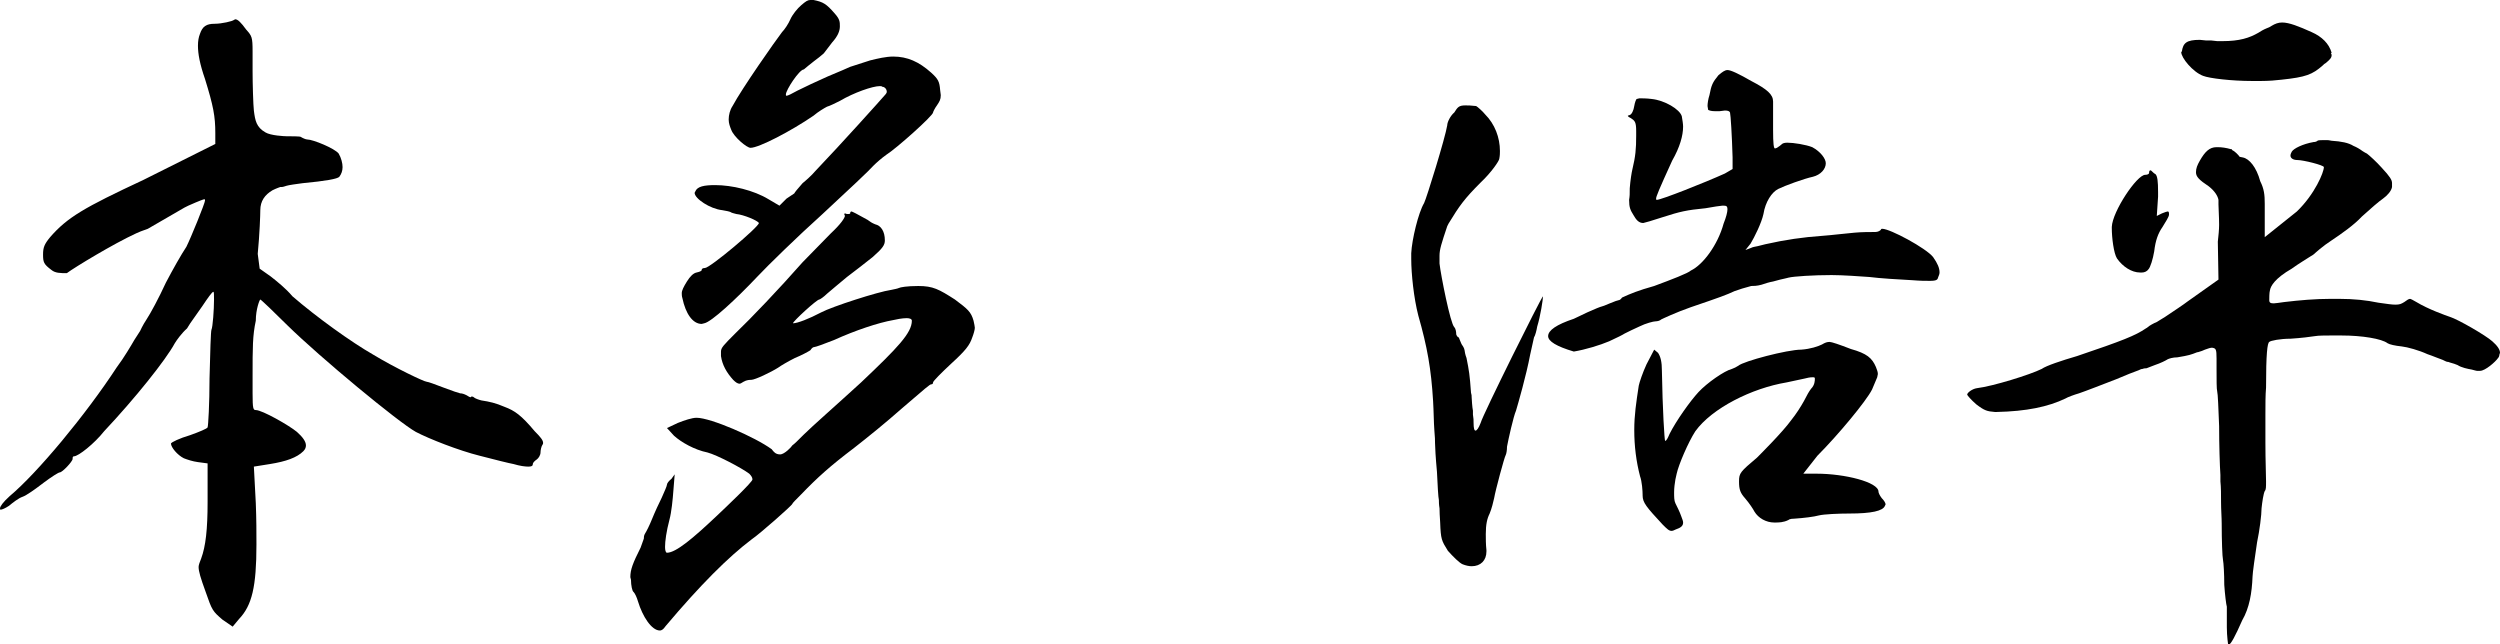
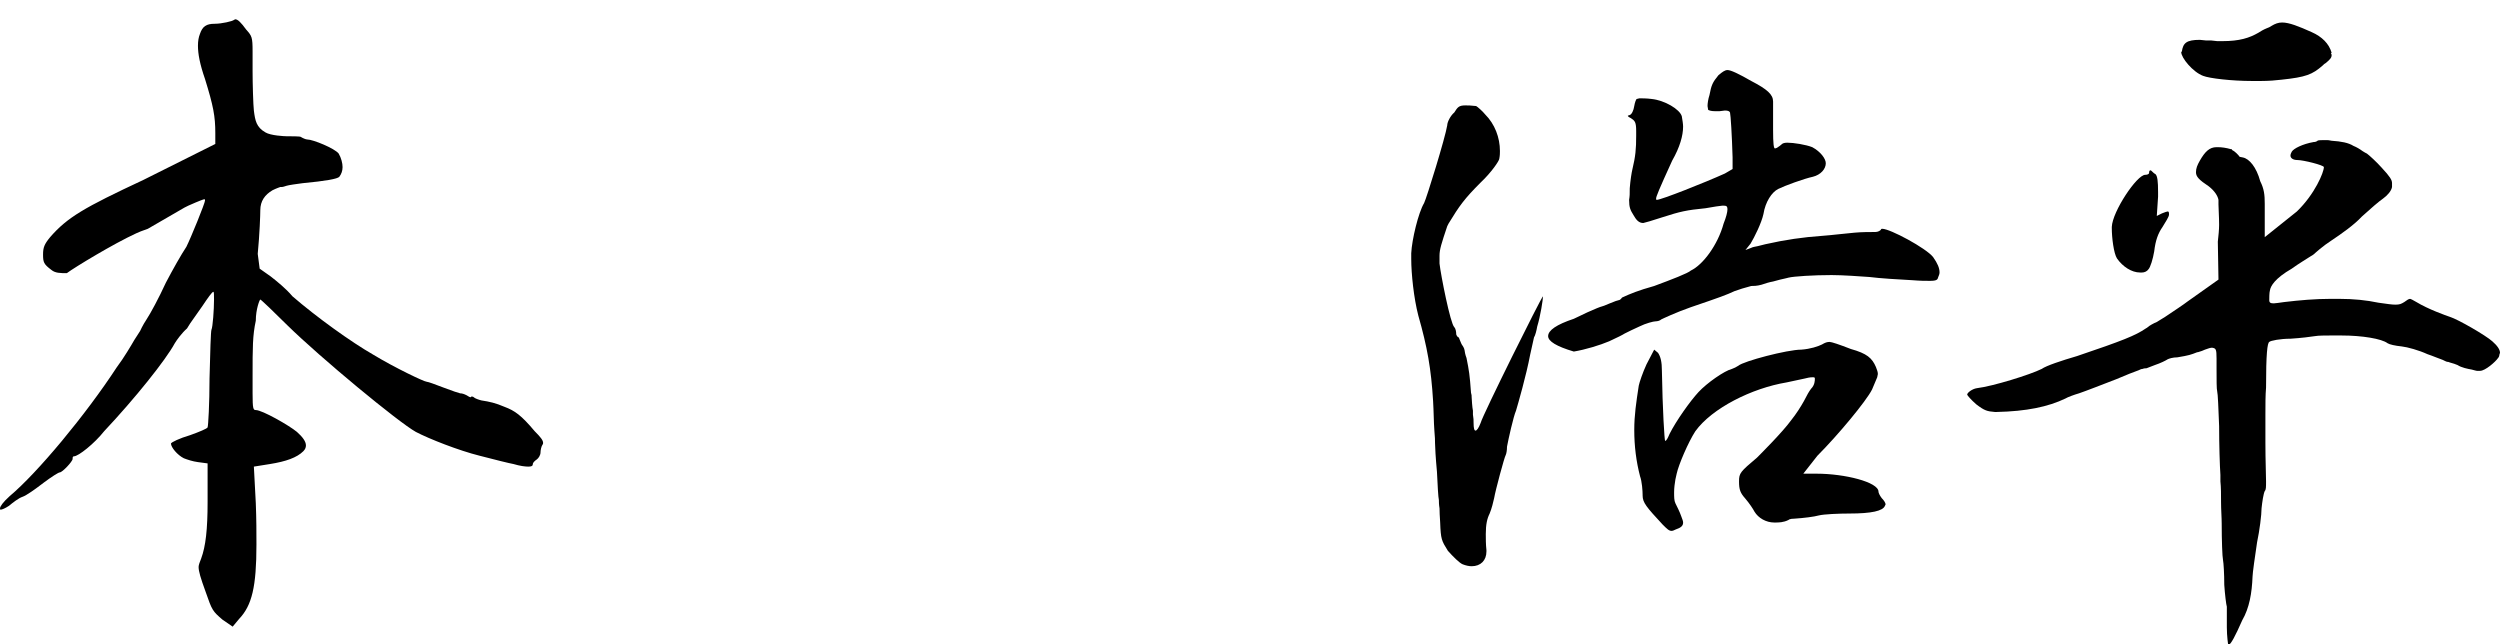
<svg xmlns="http://www.w3.org/2000/svg" id="_レイヤー_1" data-name="レイヤー 1" viewBox="0 0 155.59 40.11">
  <defs>
    <style>
      .cls-1 {
        fill: #000;
        stroke-width: 0px;
      }
    </style>
  </defs>
  <path class="cls-1" d="M12.32,2.84c0-.28.04-.52.12-.72.16-.48.4-.64.92-.64.44,0,1.12-.16,1.2-.24t.08-.04c.16,0,.36.2.68.64.36.4.4.48.4,1.36v1.24c0,.76.04,2.12.08,2.44.08.64.16,1.04.72,1.36.32.2,1.2.24,1.32.24.24,0,.84,0,.88.04.12.08.32.16.4.16.36,0,1.72.56,1.96.88.16.28.24.6.24.84s-.08.44-.2.6q-.16.2-2.28.4c-.32.04-.88.12-1,.16s-.24.08-.32.08h-.08s-.24.08-.48.2c-.48.28-.76.68-.76,1.24,0,.28-.04,1.48-.16,2.72l.12.92.68.48c.36.28.96.76,1.36,1.24,1.48,1.28,3.64,2.84,5.04,3.64,1.32.8,3.16,1.68,3.32,1.68.08,0,.52.16,1.04.36.52.2,1,.36,1.04.36.12,0,.24.04.4.12.12.08.2.12.24.12s.04,0,.04-.04c.08,0,.12,0,.16.04.08.08.32.16.48.2.52.08.88.16,1.44.4.64.24,1.04.52,1.88,1.52.36.36.52.56.52.72,0,.04,0,.08-.04.12-.08.12-.12.36-.12.48,0,.16-.12.36-.24.44-.12.08-.24.2-.24.28,0,.12-.08.16-.28.16s-.52-.04-.92-.16c-.24-.04-1.2-.28-2.12-.52-1.28-.32-3.12-1.04-3.96-1.48-1.08-.6-5.92-4.6-8-6.64-.76-.76-1.64-1.6-1.68-1.6s-.28.6-.28,1.32c-.2.92-.2,1.68-.2,3.44v1.08c0,.96.04,1.04.2,1.04.4,0,2.08.96,2.56,1.36.36.32.56.6.56.84,0,.12-.04.24-.16.36-.4.4-1.08.64-2.08.8l-1,.16.12,2.28c.04,1,.04,1.84.04,2.56,0,2.64-.28,3.8-1.08,4.64l-.4.48-.64-.44c-.6-.52-.64-.56-1.04-1.72-.32-.88-.44-1.28-.44-1.56,0-.12.08-.32.16-.52.28-.76.4-1.8.4-3.52v-2.4l-.6-.08c-.32-.04-.68-.16-.88-.24-.4-.2-.8-.68-.8-.92.04-.08.52-.32,1.2-.52.56-.2,1.04-.4,1.08-.48s.12-1.48.12-3.04c.04-1.64.08-2.96.12-3.04.08-.16.16-1.24.16-1.88,0-.28,0-.48-.04-.48-.08,0-.36.4-.68.88l-.76,1.08-.2.32c-.32.28-.64.72-.76.92-.56,1.04-2.48,3.44-4.4,5.48-.6.76-1.6,1.56-1.88,1.56-.08,0-.08.08-.08.16,0,.16-.64.84-.8.84-.08,0-.52.28-1,.64-.52.4-1.08.8-1.32.88-.24.08-.6.36-.84.56-.24.16-.44.24-.52.24-.04,0-.04-.04-.04-.08,0-.12.2-.4.6-.76,1.72-1.44,4.72-5.04,6.68-8.04.4-.52.92-1.4,1.08-1.68l.36-.56s.16-.36.4-.72c.24-.36.76-1.32,1.2-2.28.44-.84.96-1.76,1.28-2.24.28-.56,1.16-2.72,1.16-2.88,0-.04,0-.08-.04-.08s-.28.08-1,.4l-.24.12-2.28,1.32-.44.16-.28.12c-1.4.64-3.84,2.12-4.32,2.48-.4,0-.72,0-.96-.2-.48-.36-.52-.48-.52-.96,0-.44.08-.64.44-1.08,1.08-1.24,2.12-1.84,5.8-3.56l4.48-2.24v-.68c0-1.04-.12-1.68-.64-3.36-.32-.92-.44-1.56-.44-2.08Z" />
-   <path class="cls-1" d="M52.59,13.28l.12.04h.08s.12,0,.12-.04c0-.08.04-.12.08-.12s.36.16,1,.52c.16.12.28.2.48.28.36.08.6.44.6,1,0,.28-.12.48-.76,1.04-.4.32-1.12.88-1.6,1.24-.44.36-1,.84-1.24,1.04-.2.2-.44.36-.48.36-.16,0-1.64,1.36-1.64,1.48.28,0,1-.28,1.76-.68.68-.36,3.52-1.28,4.36-1.4.2-.04.4-.08.48-.12s.48-.12,1.2-.12c.92,0,1.28.2,2.28.84.8.6,1,.76,1.16,1.32.04.16.08.4.08.44,0,.12-.08.4-.16.6-.16.48-.4.8-1.32,1.64-.6.56-1.12,1.08-1.12,1.16s-.04.12-.12.12-.36.24-1.8,1.48c-1.04.92-2.08,1.76-3,2.48-1.48,1.12-2.28,1.84-3.28,2.88-.32.32-.56.56-.56.6,0,.08-2.04,1.88-2.52,2.2-1.48,1.12-3.2,2.84-5.36,5.4-.16.24-.28.28-.36.28-.52,0-1.08-.88-1.36-1.8-.08-.28-.2-.52-.28-.6-.08-.04-.16-.4-.16-.76l-.04-.16c0-.48.16-.88.64-1.84.08-.24.16-.44.2-.56,0-.08,0-.2.08-.32s.28-.52.44-.92c.16-.4.44-1,.6-1.32.16-.36.32-.72.32-.8s.12-.24.28-.36l.2-.28-.08,1c-.04.56-.12,1.36-.24,1.8-.2.76-.28,1.36-.28,1.72,0,.2.04.36.12.36.56,0,1.64-.92,3.04-2.24.68-.64,2.28-2.16,2.28-2.32,0-.12-.08-.24-.2-.36-.48-.36-2-1.16-2.6-1.32-.8-.16-1.64-.64-2.08-1.04l-.44-.48.68-.32c.4-.16.88-.32,1.16-.32.88,0,3.64,1.2,4.68,1.96.12.16.24.32.52.32s.72-.48.76-.56c.16-.12.28-.24.72-.68.48-.48,2.12-1.92,3.56-3.24,2.28-2.16,3.16-3.08,3.16-3.84,0-.12-.16-.16-.32-.16-.28,0-.68.08-.84.12-.92.16-2.36.64-3.68,1.24-.6.24-1.16.44-1.24.44s-.16.08-.24.2c-.12.08-.56.32-.96.48-.4.2-.88.48-1.04.6-.44.28-1.44.76-1.68.76-.08,0-.28,0-.48.12-.12.08-.2.12-.24.12-.12,0-.24-.08-.4-.24-.4-.44-.68-.92-.76-1.48v-.28c0-.24.16-.4.92-1.16.96-.92,2.68-2.72,4.16-4.4.48-.48,1.28-1.32,1.76-1.8.6-.56.88-.96.88-1.12h-.04v-.08s0-.04.04-.04ZM49.19,1.2c.12-.28.44-.68.68-.88.28-.24.4-.32.56-.32h.2c.6.12.8.24,1.32.84.32.36.32.52.32.8s-.12.6-.48,1c-.16.2-.4.52-.52.68-.08.08-.48.4-.6.48-.16.12-.6.48-.64.52-.28,0-1.12,1.28-1.12,1.56,0,.04,0,.08.04.08.08,0,.32-.12.68-.32.4-.2,1.24-.6,1.88-.88.68-.28,1.32-.56,1.4-.6.12-.04.64-.2,1.24-.4.48-.12,1-.24,1.44-.24.88,0,1.6.32,2.36,1,.44.4.52.56.56,1.08l.04.32c0,.28-.08.4-.24.64-.12.16-.24.4-.24.44,0,.2-2.28,2.24-2.92,2.64-.28.2-.6.48-.8.68-.16.2-1.6,1.56-3.16,3-1.6,1.44-3.4,3.2-4.04,3.88-1.36,1.44-2.88,2.84-3.32,2.92l-.16.04c-.56,0-1-.64-1.2-1.6-.04-.12-.04-.24-.04-.32,0-.16.12-.4.32-.72.2-.32.4-.52.6-.56.16-.04.32-.08.32-.16s.08-.12.2-.12c.32,0,3.36-2.56,3.36-2.8-.08-.16-.96-.52-1.4-.56-.16-.04-.32-.08-.36-.12-.08-.04-.28-.08-.52-.12-.76-.08-1.72-.72-1.72-1.08l.04-.08c.12-.32.56-.4,1.24-.4,1.04,0,2.4.32,3.32.88l.68.4.44-.44.48-.32c.04-.08.2-.28.52-.64.2-.16.6-.52.76-.72,1.68-1.76,4.12-4.48,4.36-4.76.08-.08.12-.16.12-.2,0-.2-.16-.32-.28-.32-.04-.04-.08-.04-.16-.04-.44,0-1.6.4-2.48.92-.24.12-.64.32-.8.36-.16.08-.56.32-.84.56-1.4.96-3.4,2-3.92,2-.24,0-1.04-.68-1.2-1.12-.08-.2-.16-.4-.16-.64,0-.28.08-.6.24-.84.6-1.12,2.68-4.08,3.08-4.6.16-.16.4-.52.52-.8Z" />
  <path class="cls-1" d="M88.63,12.64c.16-.32,1.32-4.08,1.44-4.84,0-.2.2-.6.44-.8.2-.32.28-.44.68-.44.16,0,.36,0,.68.04.08.04.4.32.56.52.6.6.92,1.44.92,2.28,0,.12,0,.28-.04.48,0,.12-.48.84-1.16,1.48-1,1-1.32,1.44-2,2.56t-.08.16c-.36,1.08-.48,1.44-.48,1.84v.48c.08.72.68,3.76.92,3.96.08.08.12.28.12.44,0,.04.08.2.16.2q.04.08.08.2c.04.12.12.28.16.32.08.12.12.24.12.28s.04.28.12.48c.16.8.2,1.04.28,2.16.04.12.04.2.04.28s.04.68.08.84v.24c.04.28.04.32.04.52,0,.32.04.48.12.48s.2-.16.32-.48c.12-.48,3.8-7.88,3.88-7.88,0,.2-.16,1.24-.36,1.88-.04.24-.12.56-.2.68l-.24,1.08c-.24,1.28-.76,3.08-.88,3.48-.16.36-.48,1.8-.56,2.24,0,.24-.04.44-.08.52-.08.12-.64,2.2-.72,2.68-.04.2-.16.68-.28.96-.16.32-.24.68-.24,1.28,0,.28,0,.64.04,1v.08c0,.56-.36.92-.92.92-.16,0-.36-.04-.56-.12s-.6-.48-.92-.84c-.4-.64-.44-.72-.48-1.76q-.04-.6-.04-.88c-.04-.24-.04-.44-.04-.52-.04-.16-.08-.92-.12-1.76-.08-.84-.12-1.6-.12-1.8,0-.12,0-.36-.04-.76-.04-.52-.04-1.2-.08-1.84-.12-2-.36-3.36-.92-5.32-.28-1.08-.44-2.6-.44-3.52v-.36c.04-.84.44-2.52.8-3.12ZM106.27,6.6c0-.16.04-.44.12-.68.12-.64.2-.8.56-1.24.24-.2.4-.32.56-.32.2,0,.64.2,1.48.68,1,.52,1.36.84,1.36,1.28v1.76c0,.88.04,1.16.12,1.16l.12-.04c.12-.08.24-.16.32-.24.04-.04.16-.08.32-.08.4,0,1.16.12,1.56.28.52.28.84.72.84,1,0,.36-.32.72-.8.84-.56.12-1.76.56-2.16.76-.4.2-.8.8-.92,1.56-.12.56-.56,1.44-.8,1.84l-.32.4.32-.12c.08-.04.2-.08.24-.08l.2-.04.48-.12c1.24-.28,2.36-.44,3.52-.52.6-.04,1.52-.16,2.04-.2.44-.04.96-.04,1.2-.04h.08c.16,0,.32-.08.36-.16,0-.04.04-.04.08-.04.48,0,2.72,1.2,3.16,1.76.28.4.4.68.4.96,0,.08-.04.2-.08.28-.04.16-.08.24-.52.24-.28,0-.6,0-1.08-.04-.8-.04-2.08-.12-2.68-.2-.56-.04-1.68-.12-2.36-.12-1.12,0-2.36.08-2.68.16l-.16.04c-.2.04-.52.12-.8.2-.24.04-.48.12-.72.2-.28.08-.52.08-.64.08-.32.08-.84.24-1.04.32-.52.24-.84.36-2.72,1-.92.32-1.76.72-1.84.76-.08.08-.24.12-.36.12s-.6.12-1,.32c-.2.08-.84.4-.92.44-.12.08-.44.24-.96.48-.56.24-1.48.52-2.2.64-1.08-.32-1.6-.64-1.6-.96,0-.36.52-.72,1.6-1.08.24-.12.52-.24.84-.4.44-.2.84-.36.88-.36s.24-.08.52-.2c.28-.12.52-.2.56-.2s.12-.04.2-.16c.52-.24,1-.44,2-.72,1.08-.4,2.12-.8,2.28-.96.76-.36,1.68-1.6,2.04-2.92.16-.4.24-.72.24-.88,0-.24-.08-.24-.32-.24-.08,0-.6.08-1.04.16-1.2.12-1.56.2-2.68.56-.6.2-1.16.36-1.2.36-.28,0-.44-.2-.6-.48-.2-.32-.28-.48-.28-.96.04-.24.04-.36.04-.72.04-.52.12-1,.16-1.16.2-.84.24-1.28.24-2.12v-.28c0-.56-.08-.64-.32-.8-.16-.08-.2-.12-.2-.16l.12-.04c.12-.04.24-.28.28-.56.04-.24.12-.44.16-.44l.16-.04c.16,0,.44,0,.76.04.8.08,1.76.64,1.88,1.08.04.24.08.48.08.64,0,.56-.2,1.28-.68,2.12-.84,1.84-1,2.24-1,2.36,0,.04,0,.08.04.08.28,0,3-1.08,4.24-1.64l.48-.28v-.72c-.04-1.4-.12-2.64-.16-2.8-.04-.08-.12-.12-.32-.12l-.32.04h-.32c-.2,0-.32-.04-.4-.08l-.04-.24ZM112.11,21.76c.56-.04,1.04-.2,1.28-.32.2-.12.32-.16.48-.16.12,0,.6.16,1.32.44,1,.28,1.32.56,1.56,1.12.08.2.12.32.12.44l-.04.2-.32.76c-.36.72-2.12,2.84-3.4,4.12l-.88,1.12h.84c1.72,0,3.84.52,3.84,1.12,0,.08.08.24.2.4.12.12.24.28.24.4l-.04.08c-.12.32-.84.48-2.2.48-.68,0-1.6.04-1.92.12-.28.08-.92.16-1.52.2-.04,0-.28,0-.36.08-.32.16-.6.16-.88.16-.52,0-1-.28-1.24-.68-.08-.16-.32-.52-.56-.8-.32-.36-.4-.56-.4-1.08s.08-.6,1.12-1.48c.24-.24,1.6-1.6,2.12-2.32.32-.4.6-.84.8-1.2.2-.4.32-.6.44-.76.24-.24.24-.52.24-.64,0-.08-.04-.08-.16-.08-.16,0-.32.04-.48.08l-1.12.24c-2.16.36-4.64,1.6-5.68,3.04-.44.68-1.04,2.08-1.16,2.64l-.08.36c-.04.24-.08.52-.08.8s0,.52.08.68c.08.16.28.56.36.8.08.2.12.32.12.4,0,.2-.12.32-.48.44-.08.04-.16.08-.24.08-.16,0-.28-.12-.56-.4-1-1.08-1.24-1.36-1.24-1.8v-.04c0-.24-.04-.84-.16-1.16-.24-.92-.36-1.88-.36-2.88,0-.92.12-1.72.28-2.76.04-.2.24-.8.48-1.32l.48-.92.24.2c.16.24.24.56.24,1.12.04,2.4.16,4.32.2,4.36.08,0,.16-.16.28-.44.4-.8,1.28-2.04,1.8-2.6.52-.56,1.6-1.32,2.08-1.44.12-.04.28-.12.4-.2.32-.28,3.04-1,3.92-1Z" />
  <path class="cls-1" d="M142.55,9.68c0-.08.04-.16.08-.24.12-.2.68-.48,1.36-.6.12,0,.2-.04.24-.08.04-.04.24-.04.52-.04.12,0,.2,0,.36.04.6.04,1.04.12,1.36.32.2.08.4.2.56.32.12.08.2.12.28.16.16.12.6.52.92.88.52.56.64.76.64.96v.24c-.04.24-.28.52-.56.72-.24.16-.84.68-1.32,1.12-.48.52-1.28,1.08-1.88,1.48-.56.36-1.04.8-1.08.84s-.16.12-.24.16c-.24.16-.72.44-1.16.76-1.04.6-1.32,1.08-1.36,1.36-.04.12-.04.52-.04.6,0,.16.08.2.28.2.04,0,.4-.04.64-.08,1-.12,1.96-.2,2.88-.2h.56c.88,0,1.68.08,2.44.24.56.08.84.12,1.04.12.28,0,.36-.04.56-.16.16-.12.28-.2.36-.2.04,0,.2.08.4.2.72.44,1.84.84,2.08.92.52.16,2.24,1.16,2.64,1.52.32.28.48.52.48.72l-.04.12c0,.08-.04.16-.08.2-.16.24-.8.8-1.12.8h-.2s-.2-.04-.32-.08c-.24-.04-.64-.12-.88-.28-.08-.04-.32-.12-.48-.16-.08-.04-.12-.04-.16-.04s-.2-.08-.28-.12c-.24-.08-.6-.24-.96-.36-.52-.24-1.24-.44-1.6-.48-.4-.04-.76-.12-.88-.2-.36-.28-1.6-.48-2.84-.48h-.76c-.24,0-.72,0-.92.04-.24.04-.88.12-1.52.16-.64,0-1.24.12-1.32.2-.12.08-.2.72-.2,2.84-.04.48-.04,1.04-.04,1.68v1.76c0,1.12.04,1.92.04,2.4,0,.36,0,.52-.08.6-.08.16-.16.68-.2,1.08,0,.4-.12,1.36-.28,2.12-.12.8-.28,1.92-.28,2.12-.04,1.04-.2,1.96-.64,2.72-.44,1-.72,1.52-.84,1.52h-.04s-.08-.52-.08-1.08v-1.28c-.04-.12-.12-.76-.16-1.36,0-.68-.04-1.36-.08-1.56-.04-.16-.08-1.2-.08-2.24,0-.4-.04-.88-.04-1.32,0-.48,0-.96-.04-1.32v-.4c-.04-.56-.08-1.92-.08-3.04-.04-1.08-.08-2.04-.12-2.16s-.04-.76-.04-1.4v-.64c0-.6-.04-.64-.28-.68-.08,0-.24.04-.44.12-.08.04-.28.12-.44.16h-.04c-.4.16-.52.2-1.24.32-.28,0-.52.08-.6.12-.12.08-.44.24-.8.36-.2.08-.4.16-.52.2-.04,0-.16,0-.24.04-.08,0-.16.04-.24.08-.24.08-.84.32-1.4.56-.72.28-1.96.76-2.32.88-.28.08-.72.24-.84.32-1.08.52-2.44.8-4.28.84h-.12c-.48-.04-.64-.08-1.16-.48-.32-.28-.56-.56-.56-.6,0-.12.32-.36.6-.4,1-.12,3.32-.84,4.04-1.2.28-.2,1.24-.52,2.2-.8,2.84-.96,3.64-1.28,4.28-1.72q.08-.04.12-.08c.08-.08.36-.24.56-.32.2-.12.4-.24.52-.32.48-.32,1.2-.8,1.4-.96l1.92-1.36-.04-2.36c.04-.36.08-.76.08-1.04,0-.56-.04-1-.04-1.28v-.28c-.04-.24-.24-.56-.6-.84-.6-.4-.8-.6-.8-.88,0-.24.08-.44.24-.72.32-.56.6-.84,1.04-.84h.08c.24,0,.52.04.8.12.04,0,.08,0,.08.04l.04.04c.12.04.36.28.44.4l.2.04c.4.08.84.6,1.08,1.48.24.48.28.84.28,1.4v2.08l2-1.6c1.12-1.08,1.68-2.44,1.68-2.76,0-.12-1.28-.44-1.64-.44-.28,0-.44-.12-.44-.28ZM131.43,14.2v-.08c.04-.96,1.56-3.24,2.08-3.24.12,0,.24-.04.24-.12,0-.12.04-.16.08-.16s.08.04.16.12c.04.04.08.08.16.12.12.12.16.44.16,1.12v.28l-.08,1.2.32-.16c.2-.08.32-.12.36-.12.08,0,.08.08.08.2s-.2.44-.4.76c-.28.4-.44.84-.52,1.52-.08.48-.24,1-.36,1.12-.08.12-.24.2-.4.2h-.12c-.52,0-1.08-.36-1.44-.88-.2-.32-.32-1.28-.32-1.88ZM137.31,2.52h.32l.36.04h.32c1.08,0,1.68-.2,2.24-.52.12-.08.32-.2.52-.28.12-.04.2-.08.32-.16.2-.12.4-.2.64-.2.44,0,1.04.24,1.84.6.64.28,1.08.72,1.24,1.28t-.04.04l.04.08v.04c0,.16-.12.28-.36.48-.08.04-.12.08-.2.16-.64.56-1.04.72-2.56.88-.32.04-.8.08-1.28.08h-.56c-1.24,0-2.64-.16-3.04-.32-.64-.24-1.36-1.12-1.36-1.48l.04-.04c.08-.52.28-.72,1.12-.72l.4.04Z" />
</svg>